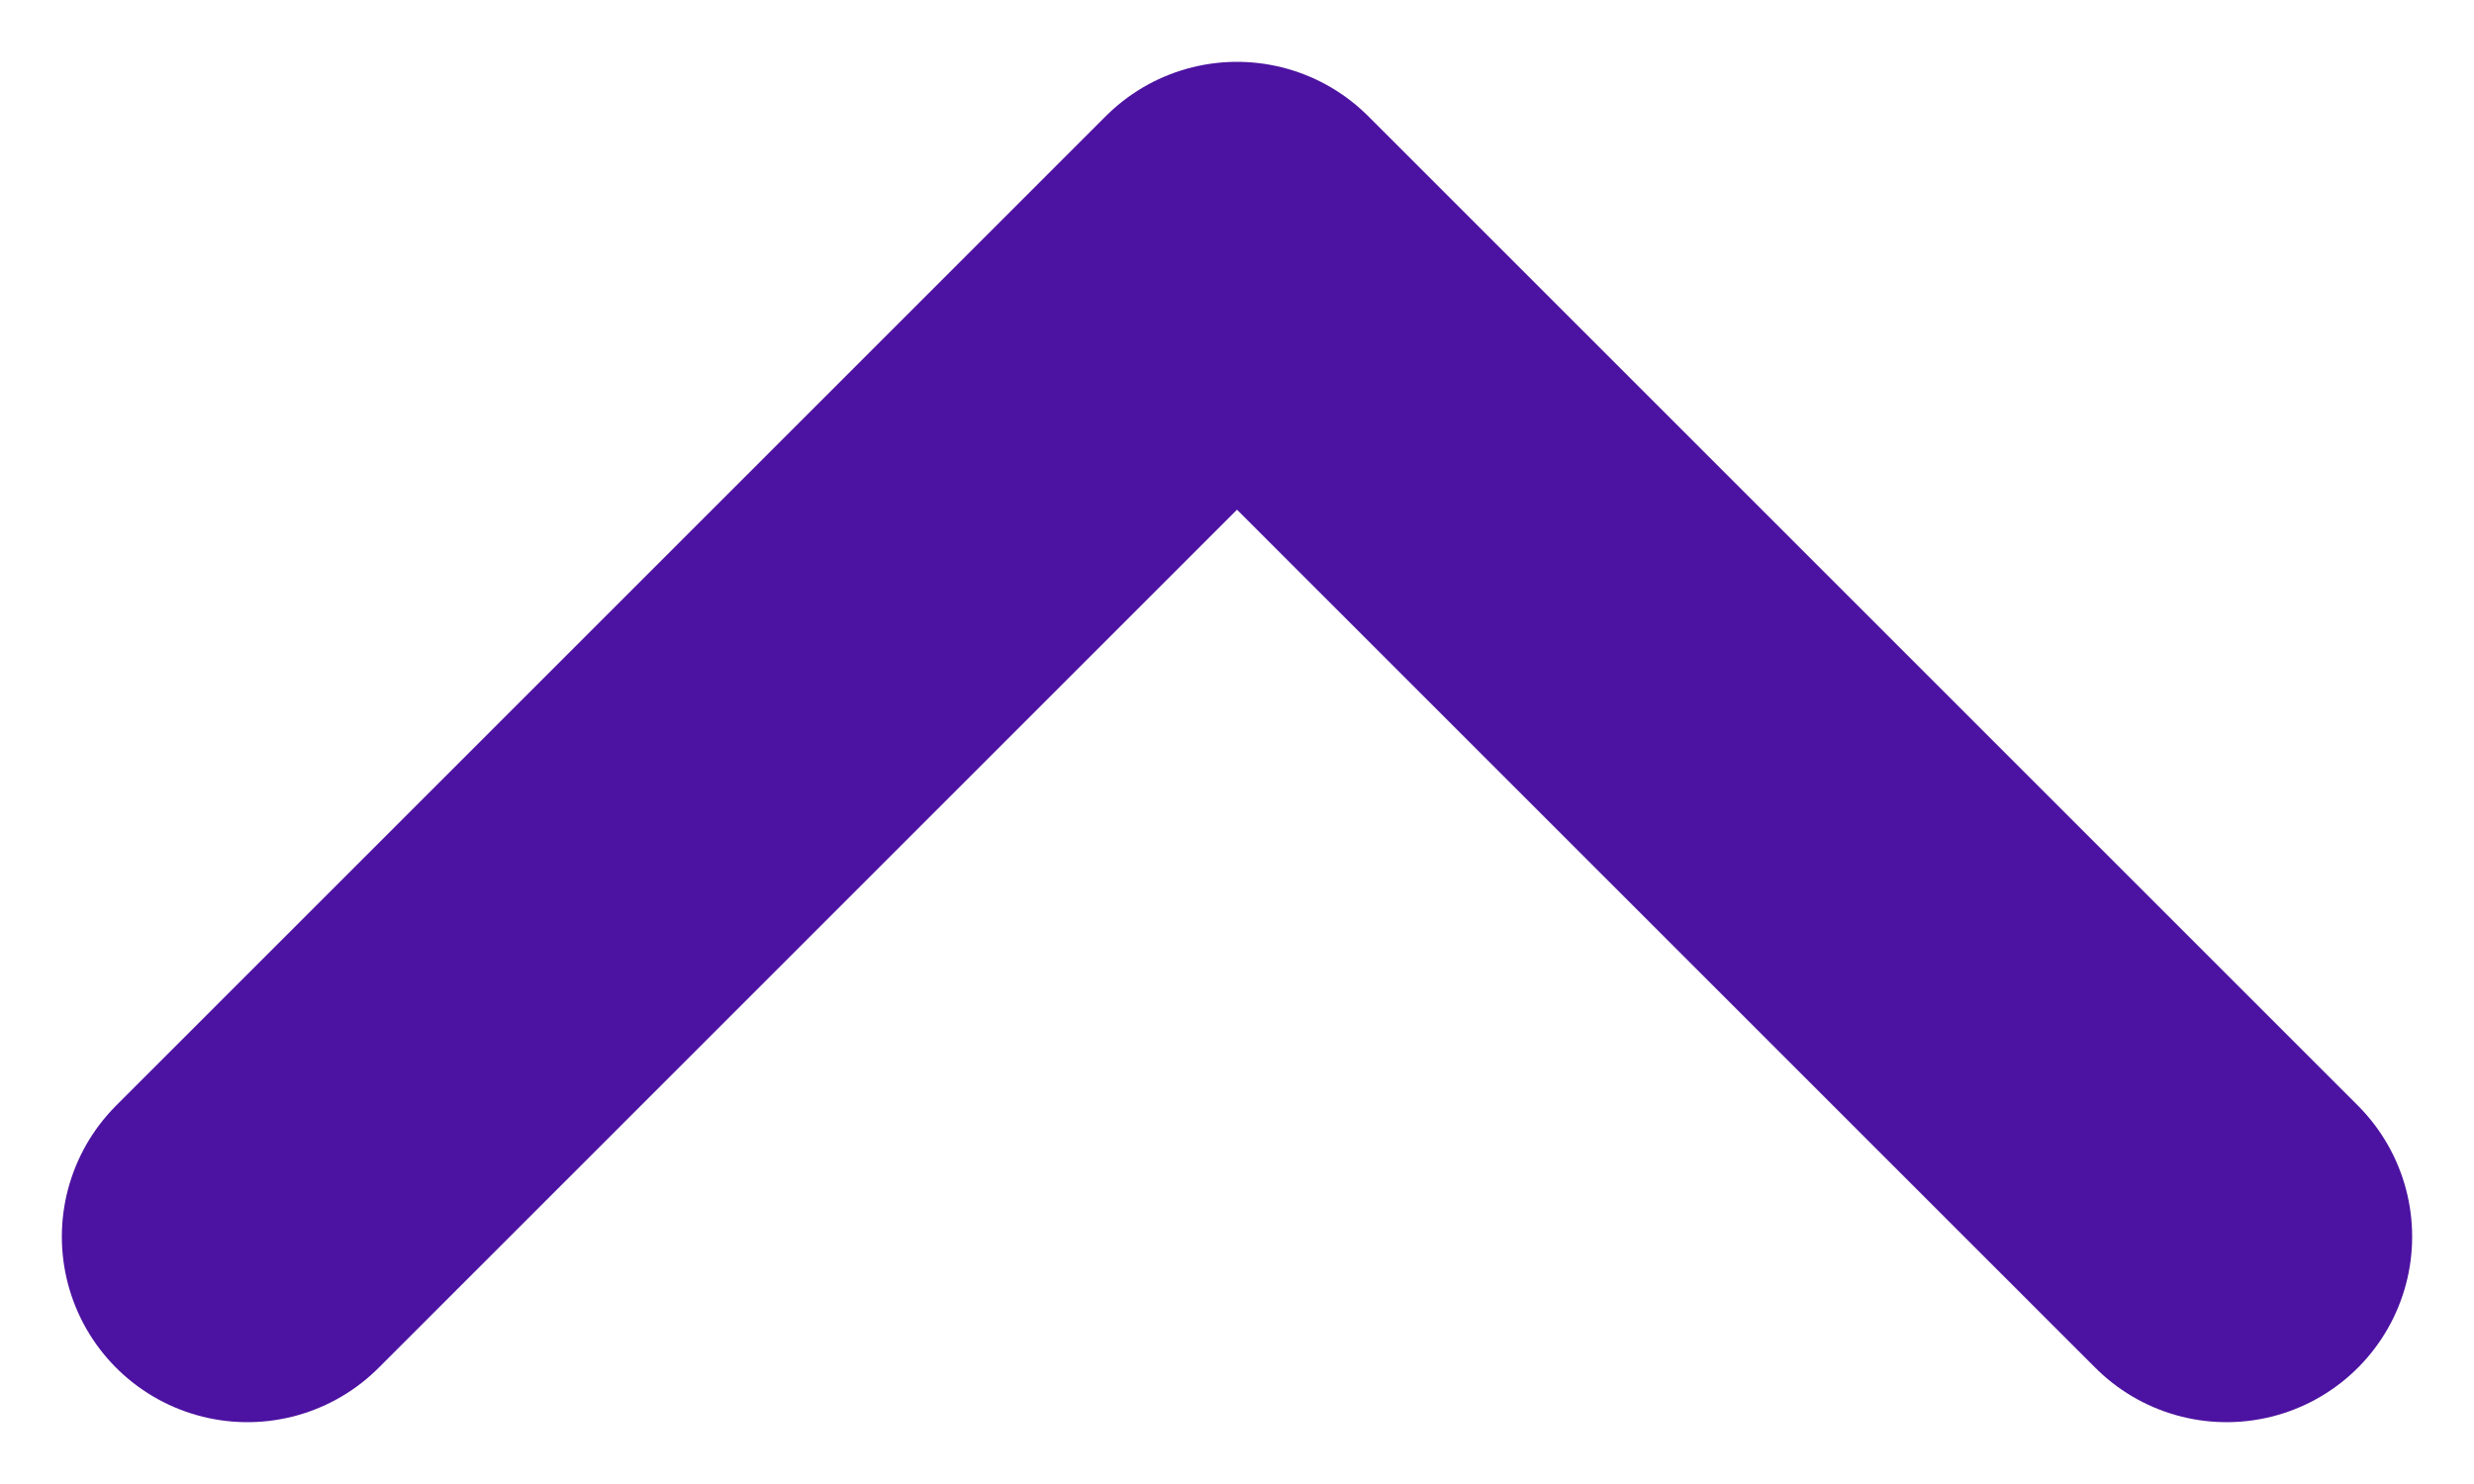
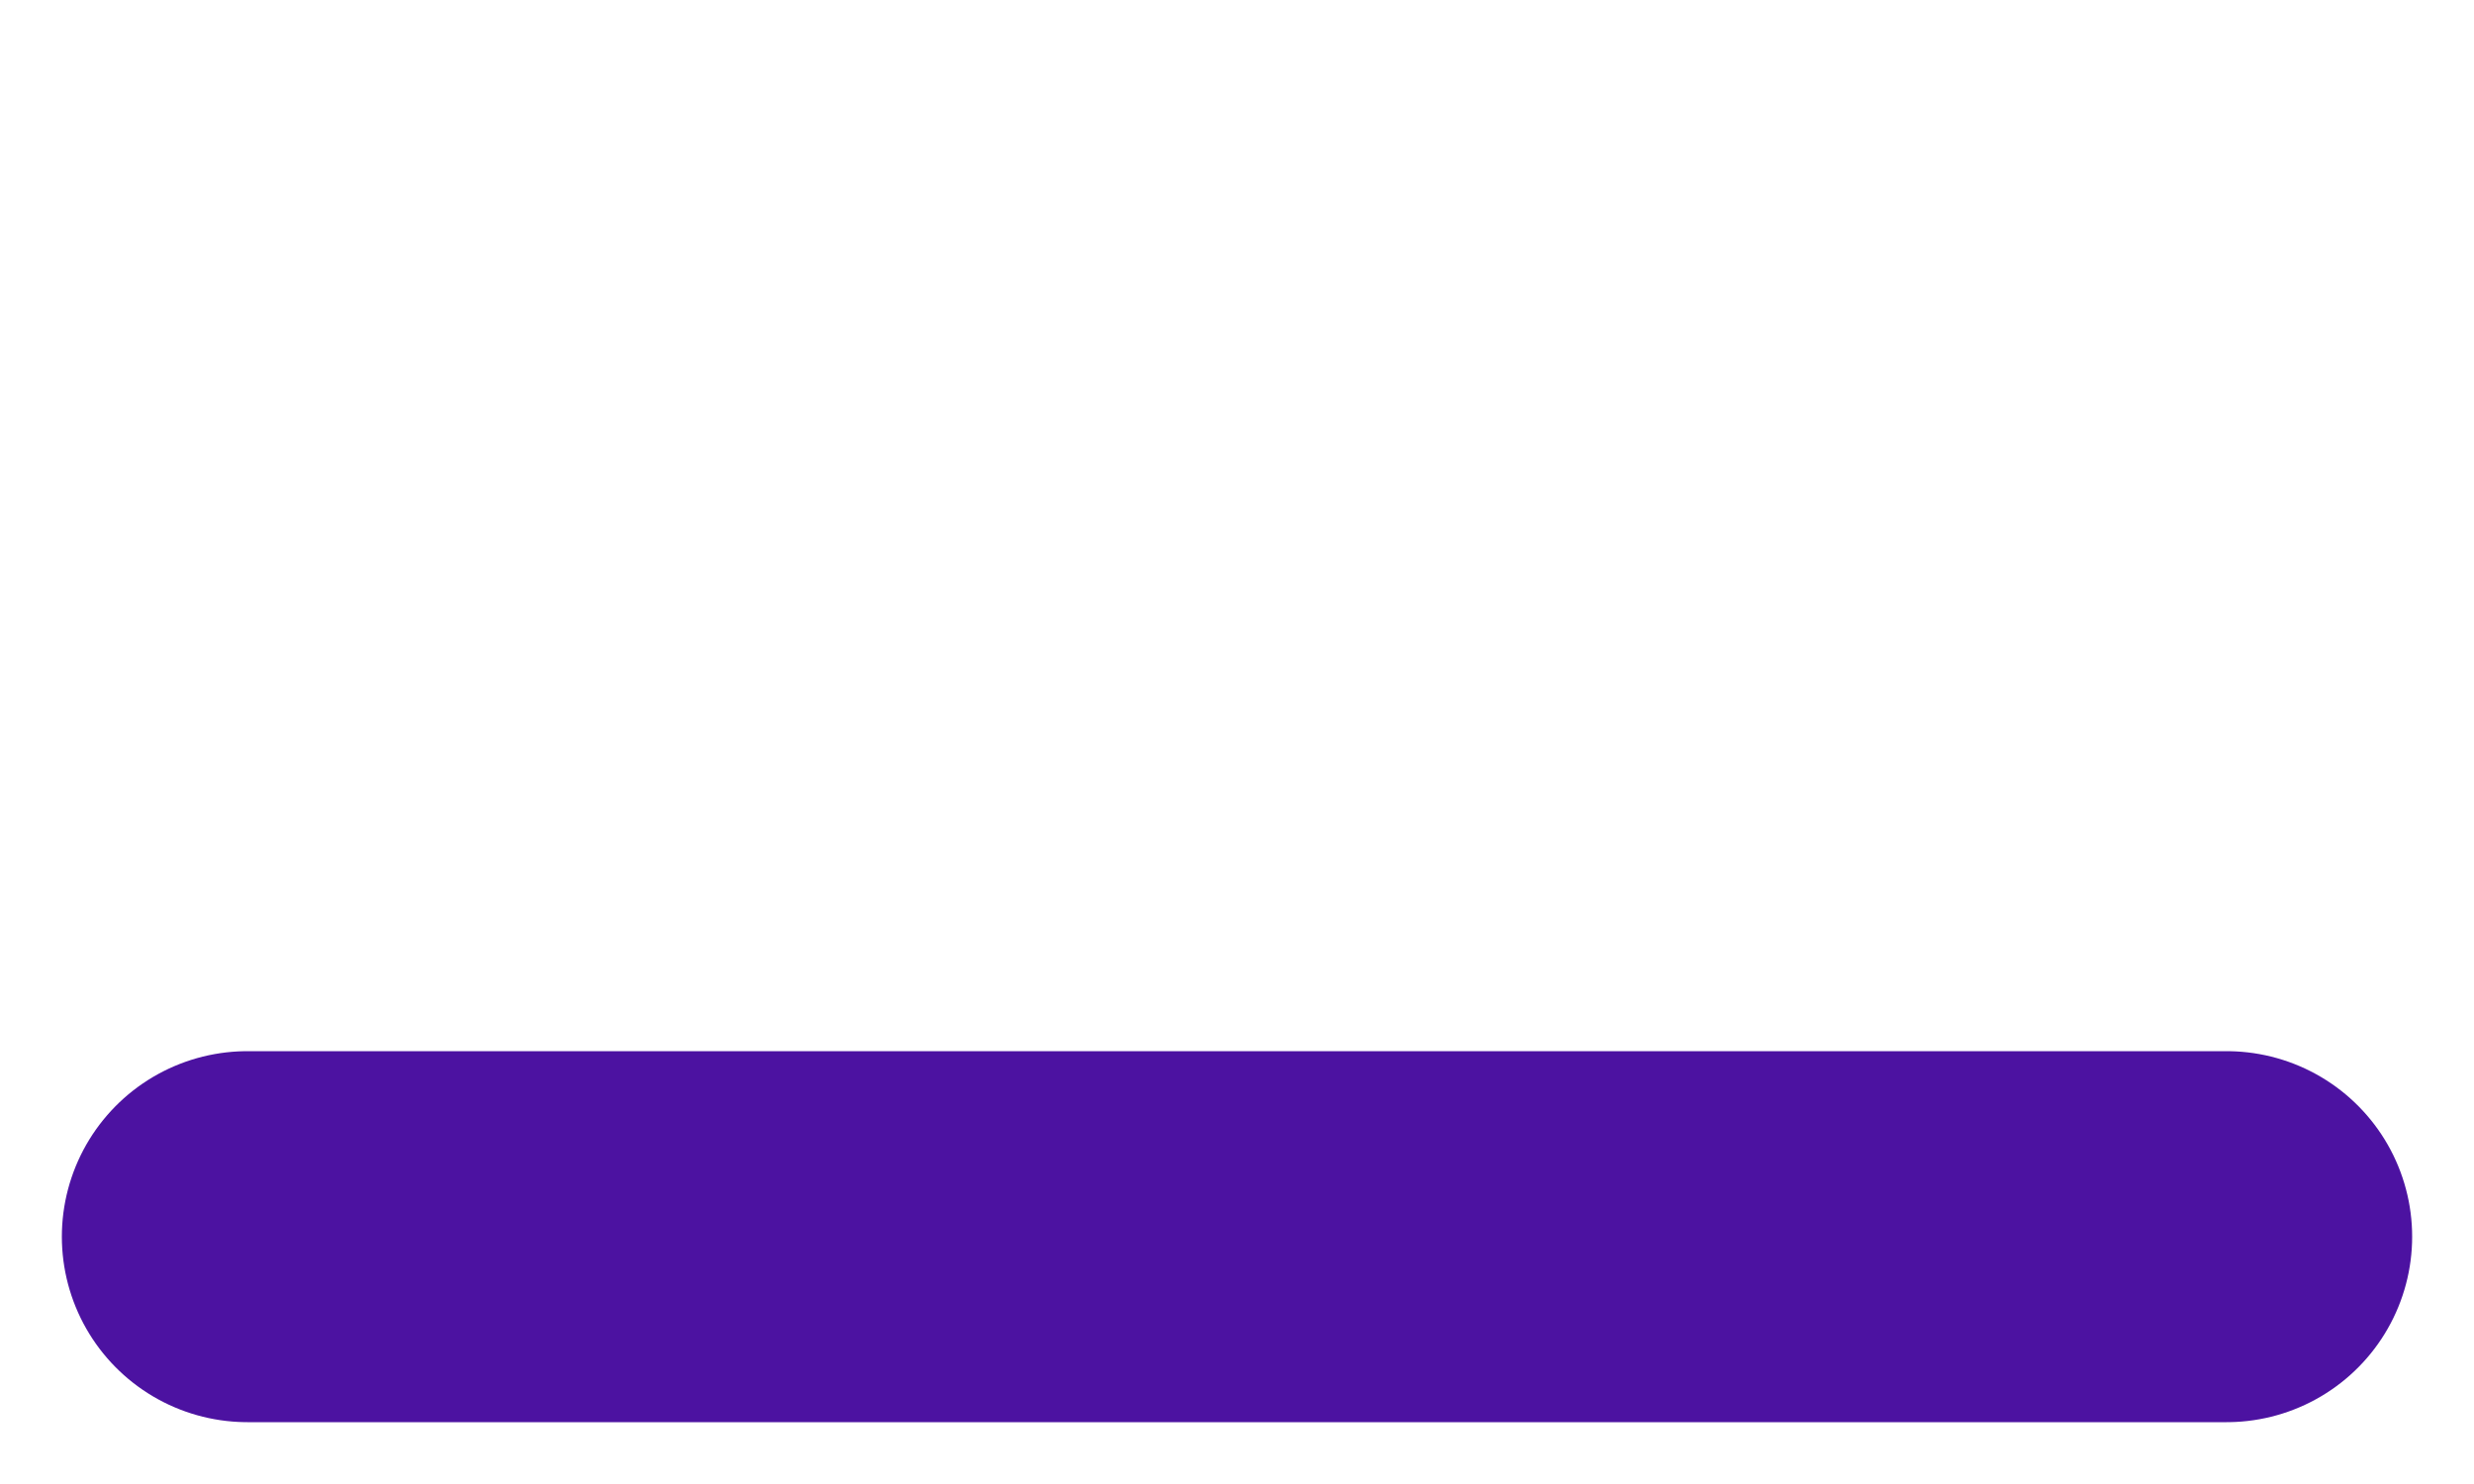
<svg xmlns="http://www.w3.org/2000/svg" width="10" height="6" viewBox="0 0 10 6" fill="none">
-   <path d="M1 5L5 1L9 5" stroke="#4C12A1" stroke-width="1.5" stroke-linecap="round" stroke-linejoin="round" />
+   <path d="M1 5L9 5" stroke="#4C12A1" stroke-width="1.5" stroke-linecap="round" stroke-linejoin="round" />
</svg>